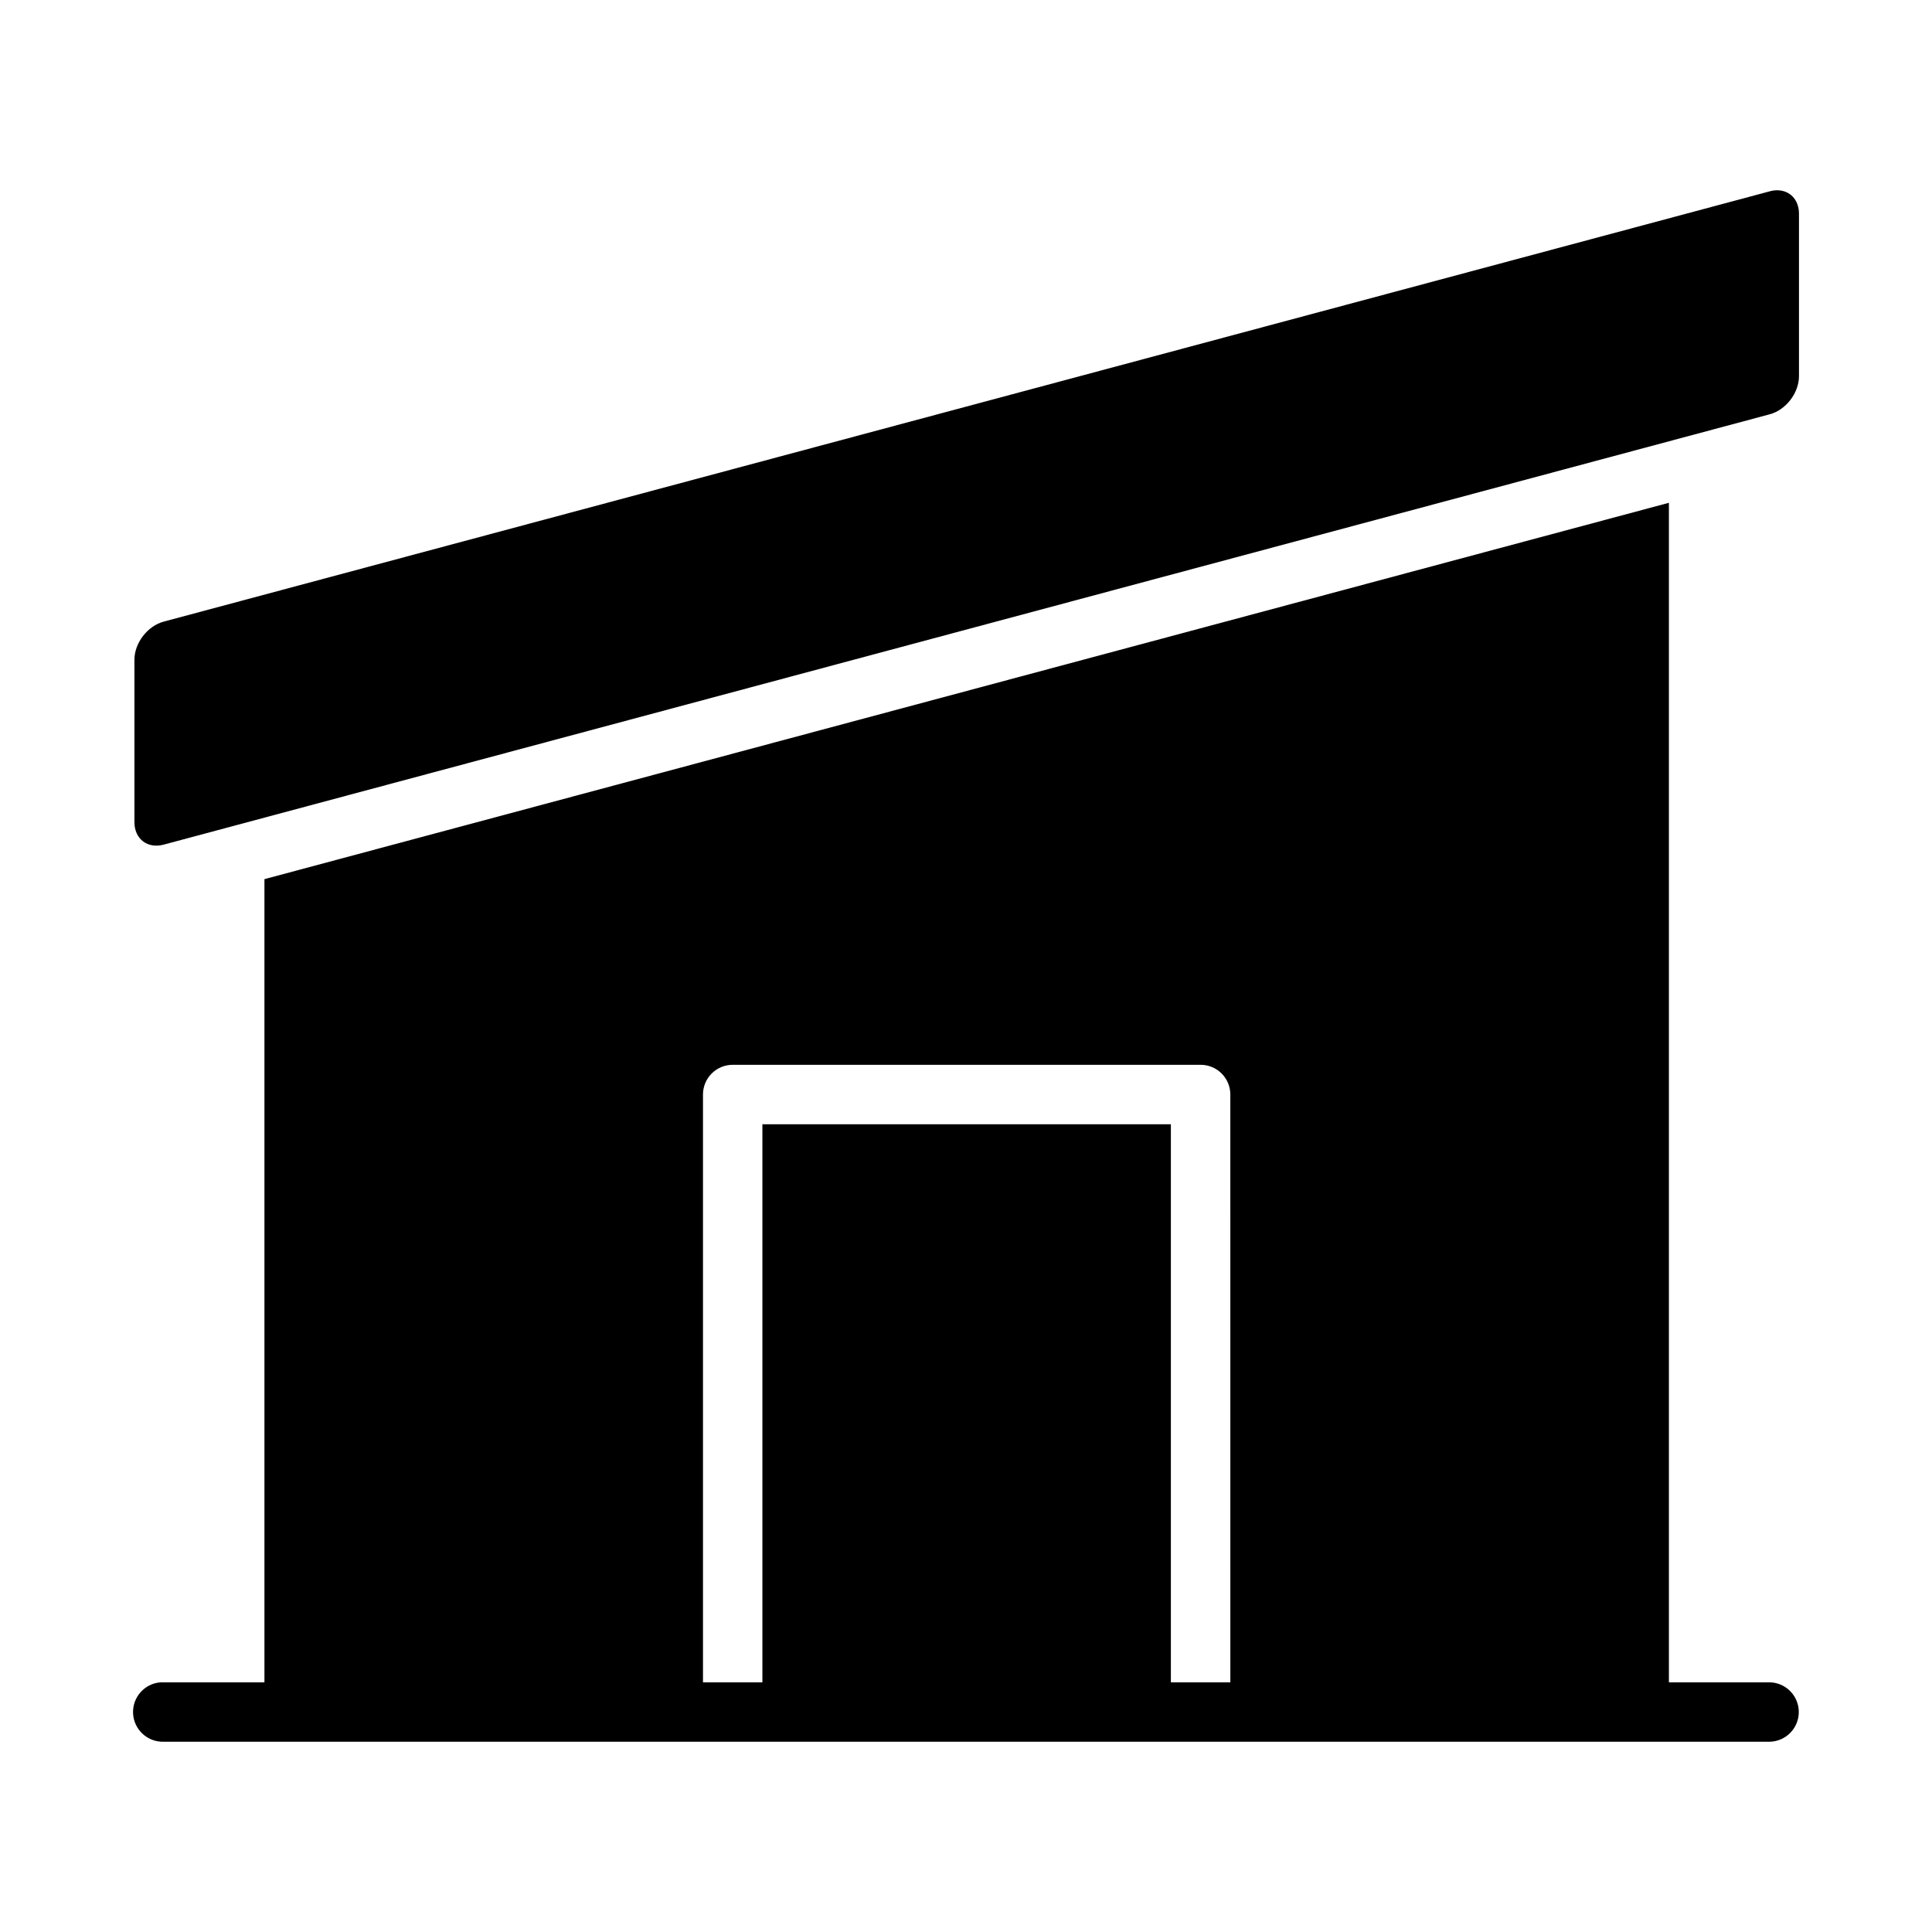
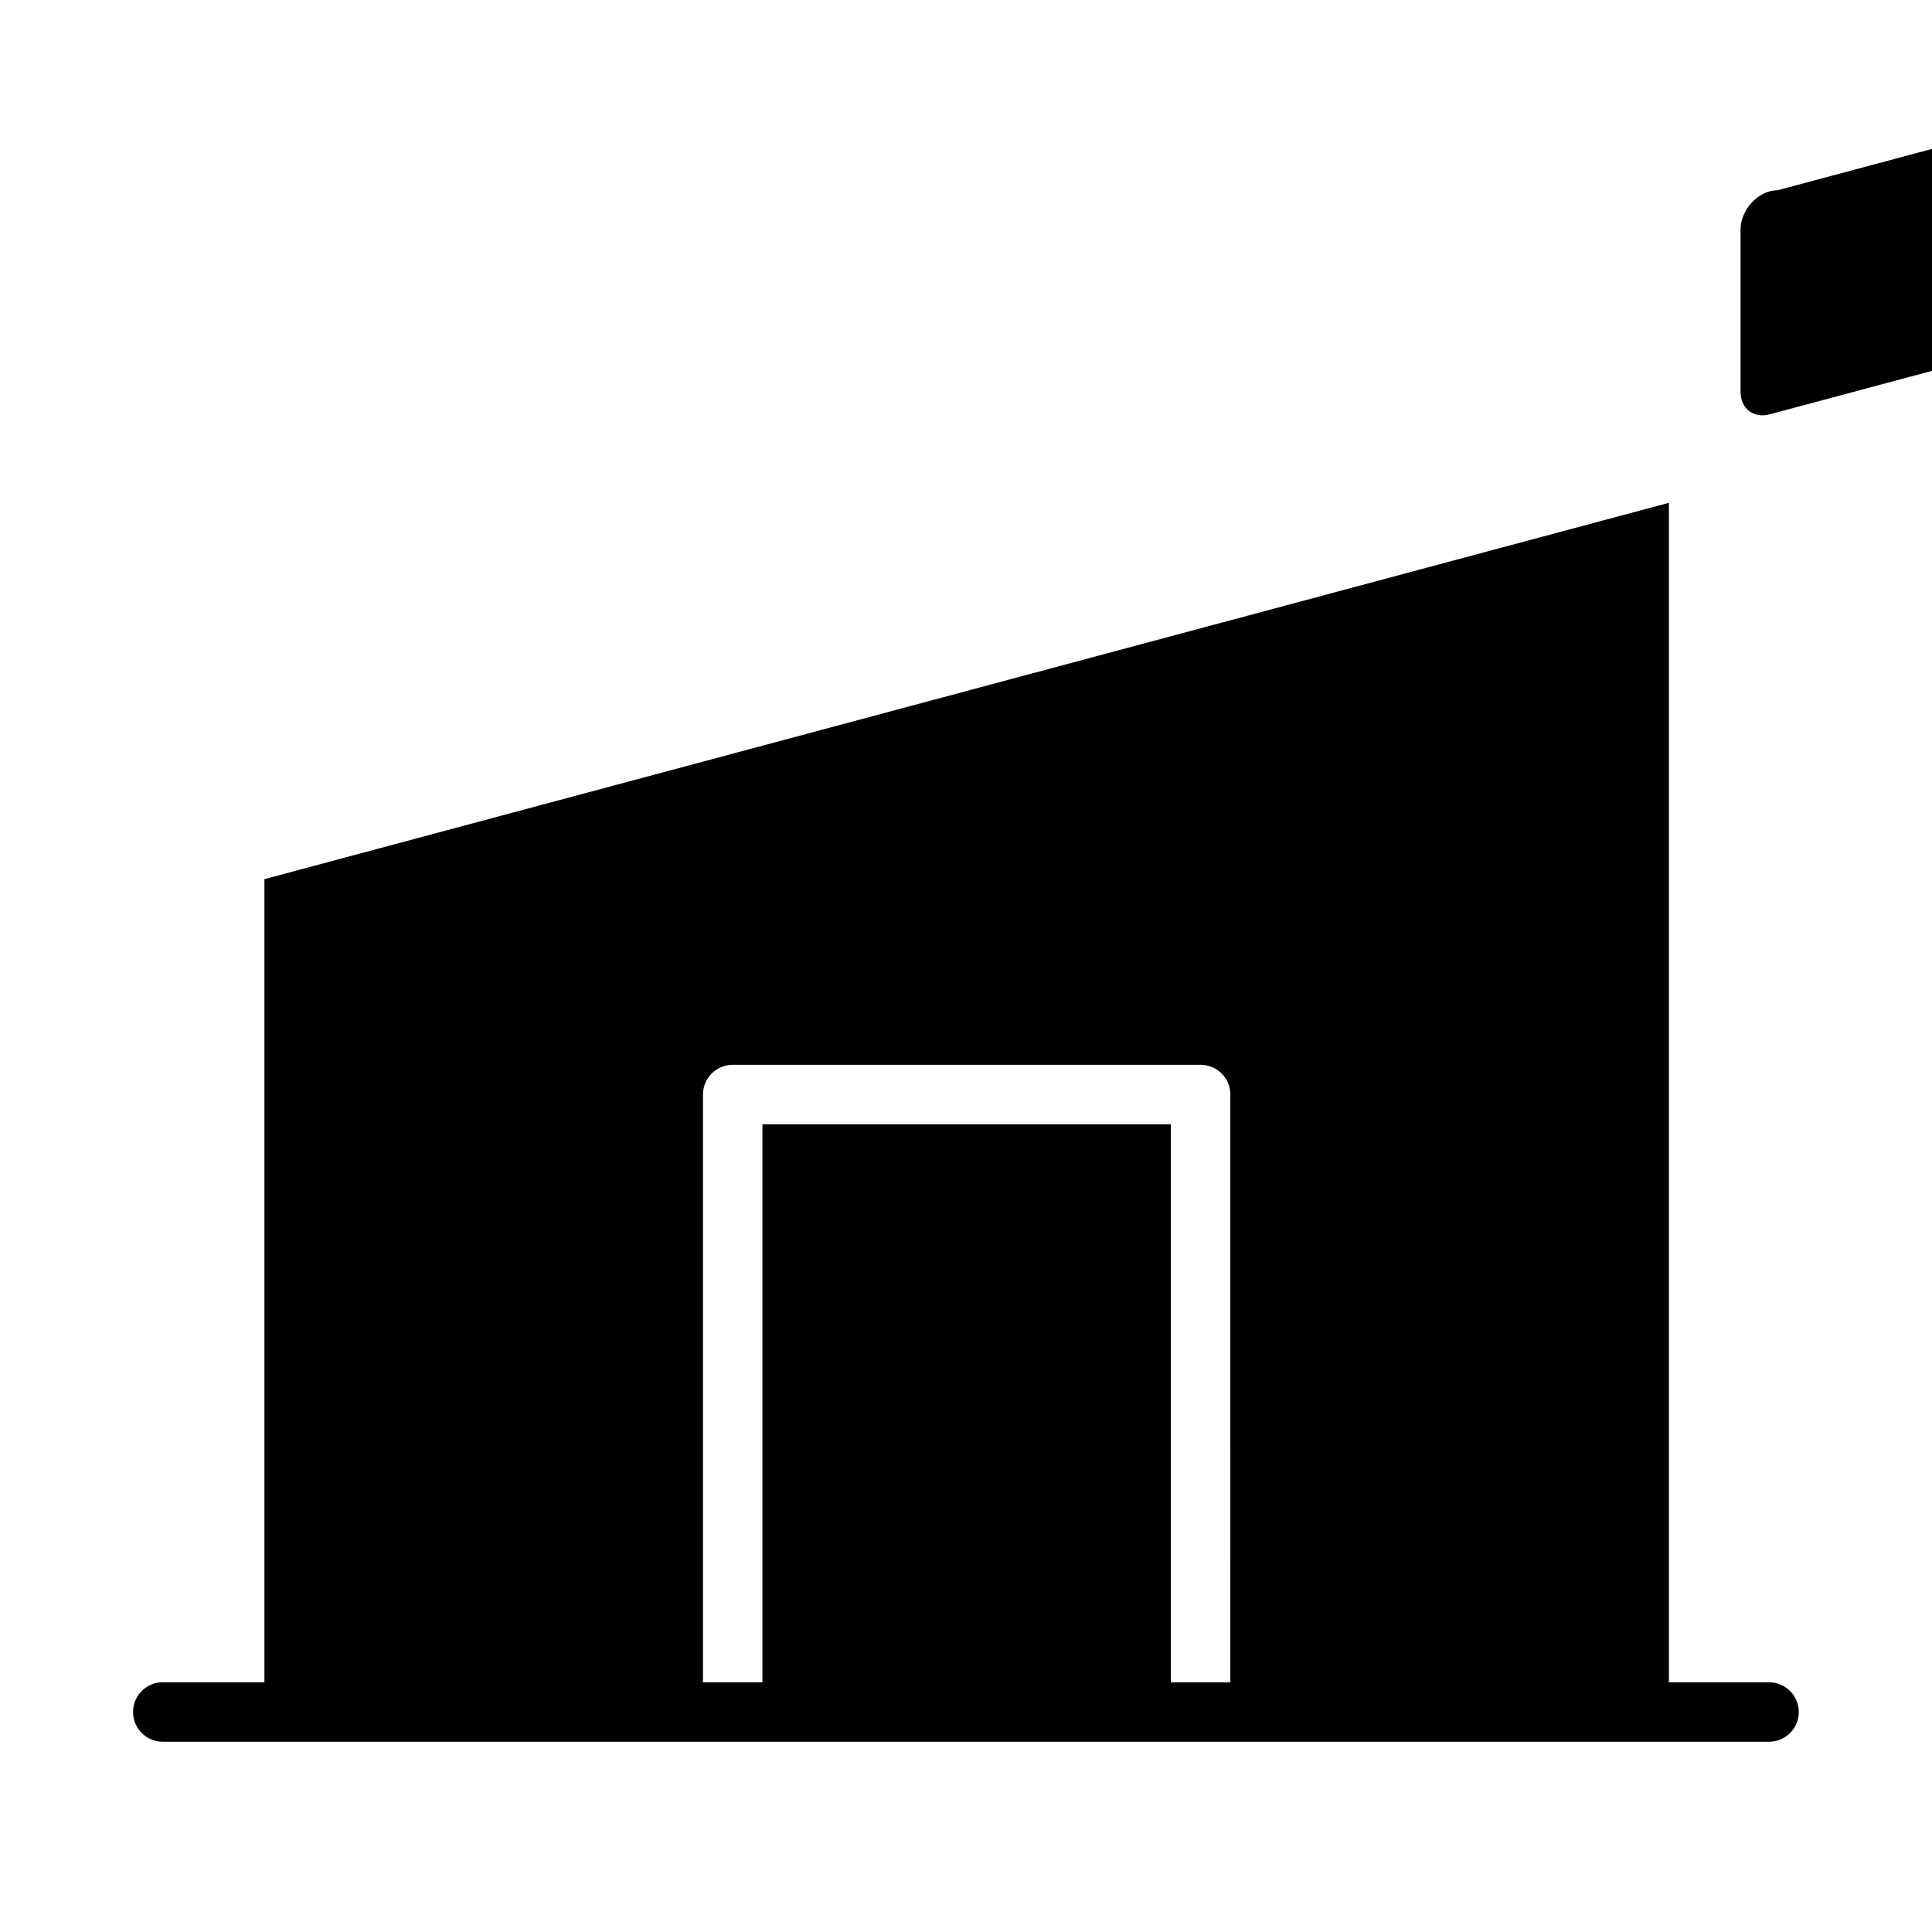
<svg xmlns="http://www.w3.org/2000/svg" fill="#000000" width="800px" height="800px" version="1.1" viewBox="144 144 512 512">
-   <path d="m615.09 194.42c-0.676-0.008-1.375 0.086-2.074 0.277l-425.64 114.04c-2.055 0.547-4.031 1.922-5.484 3.816-1.453 1.895-2.269 4.156-2.266 6.285v43.066c0 2.125 0.816 3.945 2.269 5.059 1.457 1.113 3.426 1.43 5.481 0.875l425.64-114.05c4.269-1.148 7.734-5.664 7.731-10.086v-43.066c0.008-3.602-2.309-6.141-5.656-6.211zm-28.812 82.824-372.2 99.738v212.85h-26.738c-0.25-0.012-0.5-0.012-0.754 0-4.273 0.301-7.523 3.961-7.32 8.242 0.207 4.277 3.793 7.613 8.074 7.504h425.66c4.277-0.098 7.699-3.594 7.699-7.871 0-4.281-3.422-7.777-7.699-7.875h-26.723zm-248.08 148.94h123.95c4.371-0.016 7.918 3.531 7.902 7.902l0.004 155.75h-15.762v-147.89h-108.25v147.89h-15.746v-155.75c-0.016-4.371 3.531-7.918 7.902-7.902z" />
+   <path d="m615.09 194.42c-0.676-0.008-1.375 0.086-2.074 0.277c-2.055 0.547-4.031 1.922-5.484 3.816-1.453 1.895-2.269 4.156-2.266 6.285v43.066c0 2.125 0.816 3.945 2.269 5.059 1.457 1.113 3.426 1.43 5.481 0.875l425.64-114.05c4.269-1.148 7.734-5.664 7.731-10.086v-43.066c0.008-3.602-2.309-6.141-5.656-6.211zm-28.812 82.824-372.2 99.738v212.85h-26.738c-0.25-0.012-0.5-0.012-0.754 0-4.273 0.301-7.523 3.961-7.32 8.242 0.207 4.277 3.793 7.613 8.074 7.504h425.66c4.277-0.098 7.699-3.594 7.699-7.871 0-4.281-3.422-7.777-7.699-7.875h-26.723zm-248.08 148.94h123.95c4.371-0.016 7.918 3.531 7.902 7.902l0.004 155.75h-15.762v-147.89h-108.25v147.89h-15.746v-155.75c-0.016-4.371 3.531-7.918 7.902-7.902z" />
</svg>